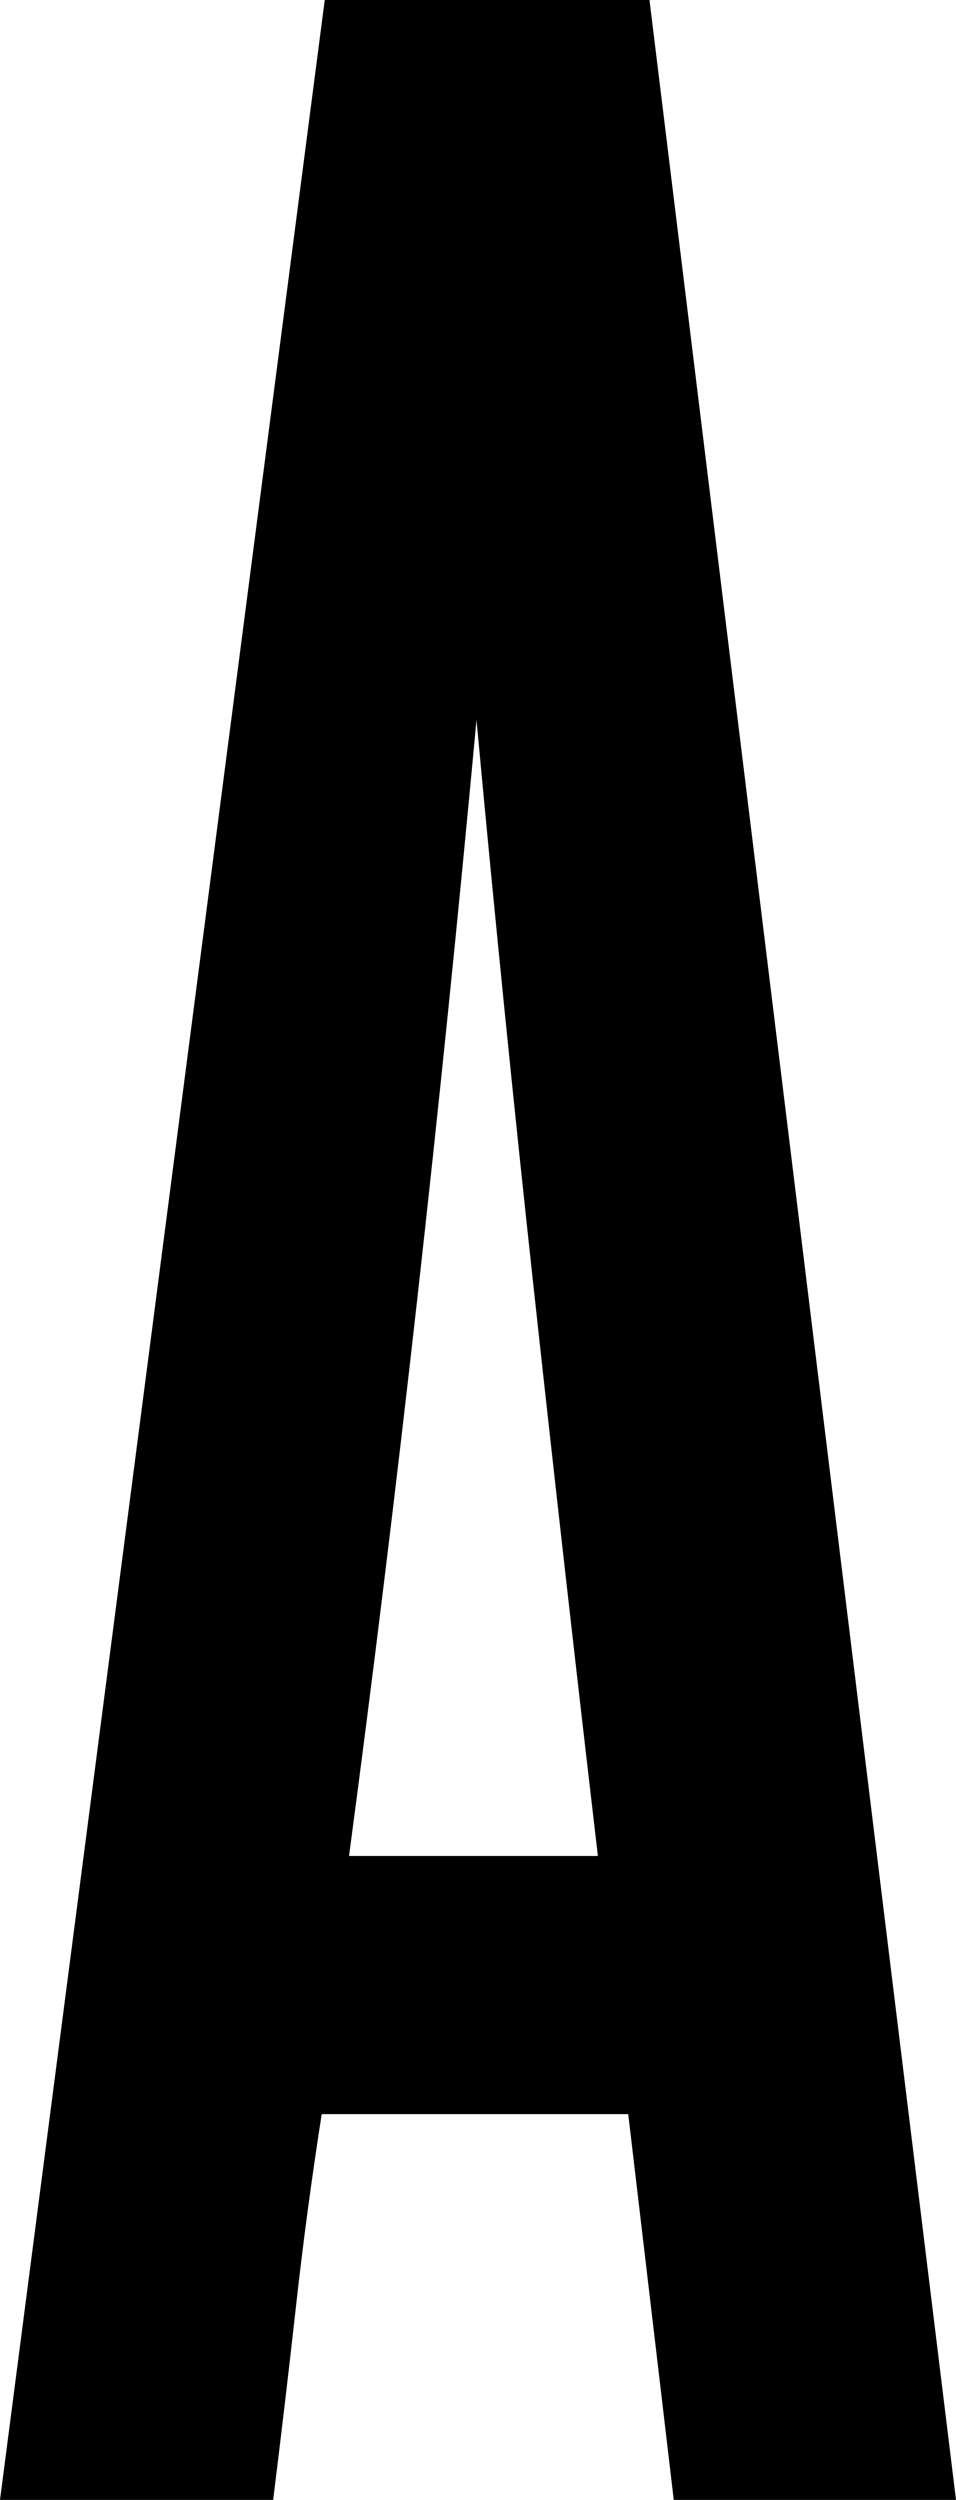
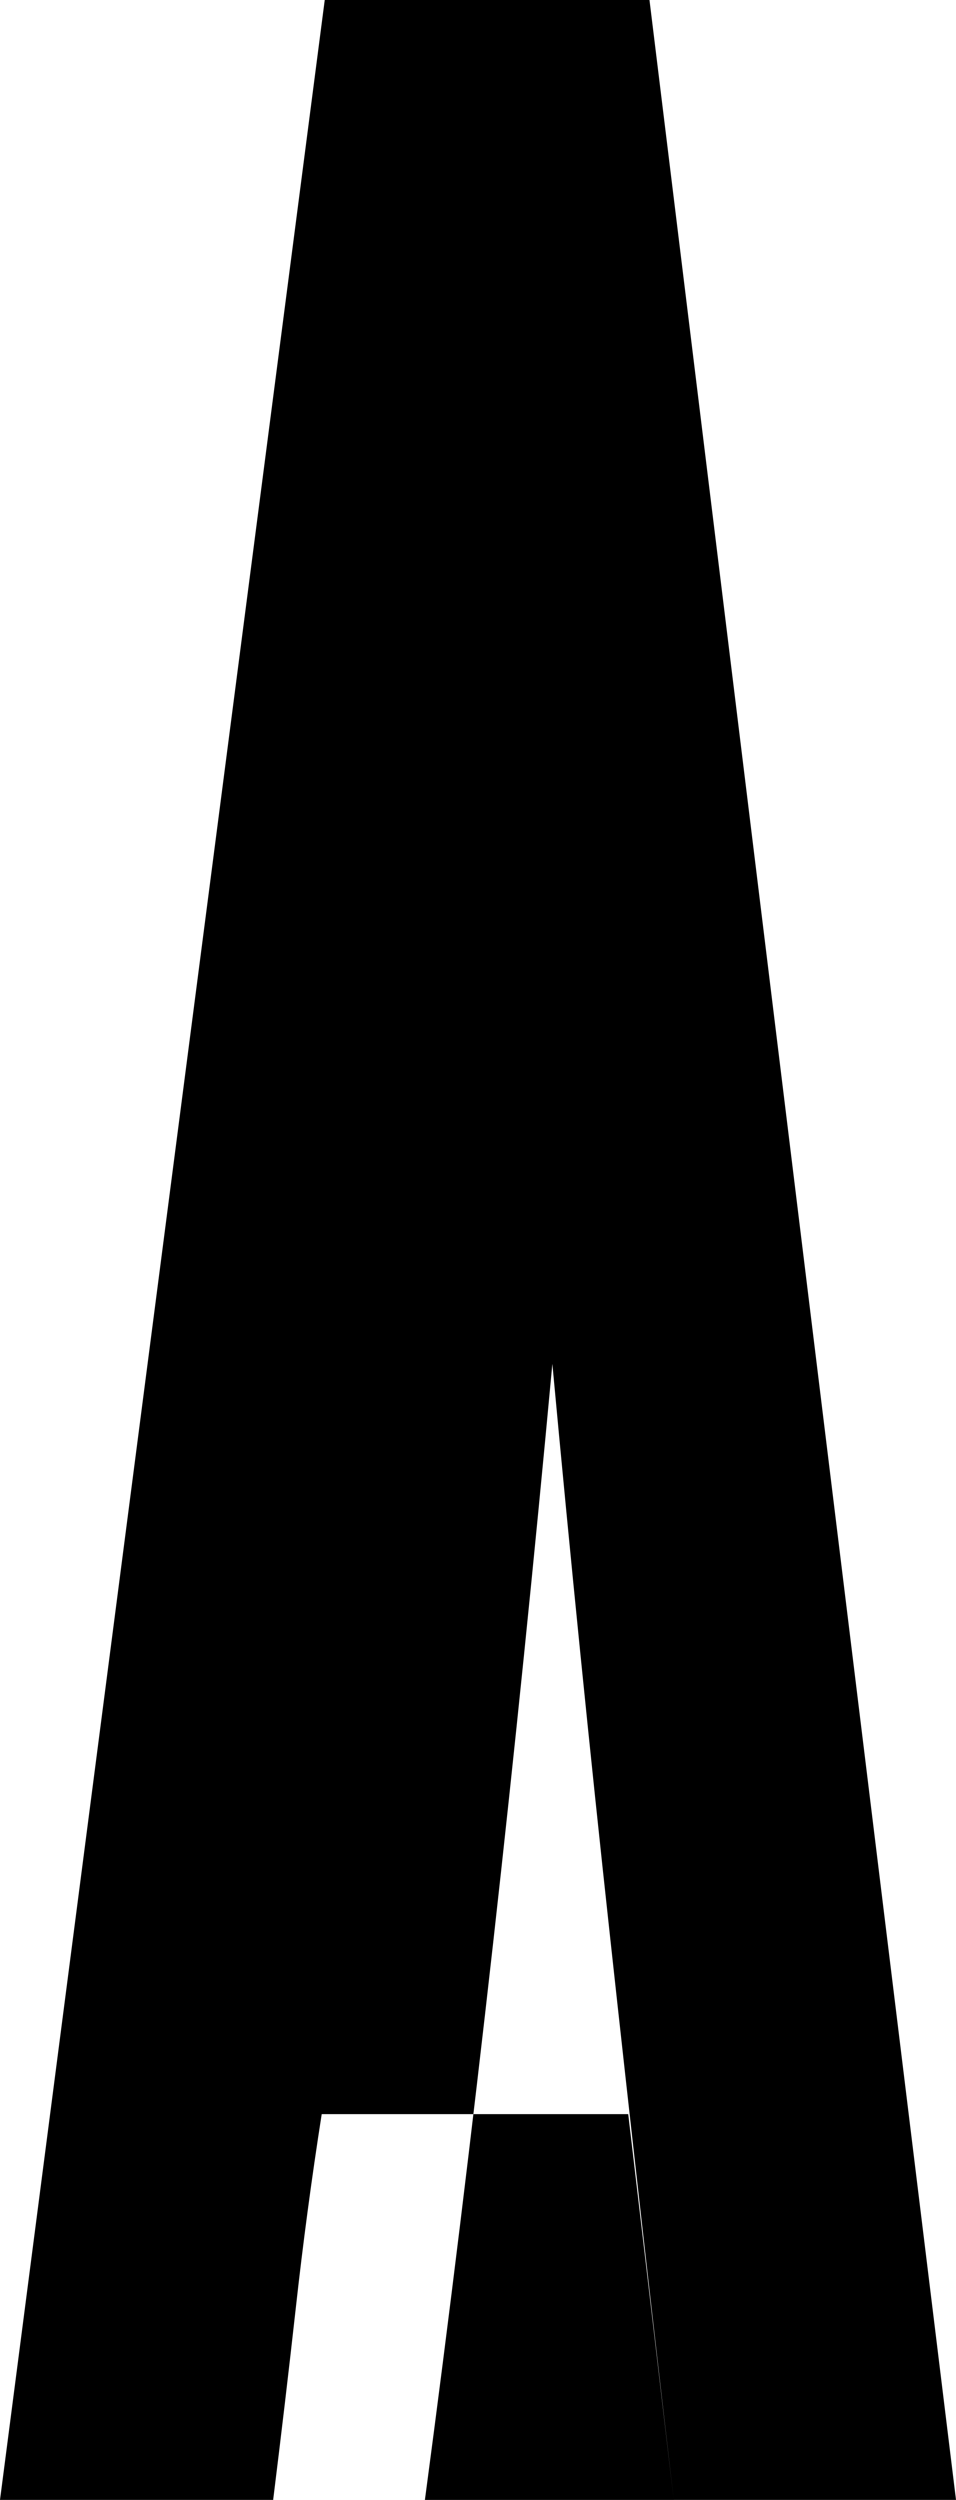
<svg xmlns="http://www.w3.org/2000/svg" id="Layer_1" version="1.1" viewBox="0 0 51.424 134.355">
-   <path d="M36.242,134.355l-2.449-20.732h-16.488c-.546,3.484-1.007,6.938-1.388,10.366-.382,3.428-.791,6.885-1.224,10.366H0L17.468,0h17.468l16.488,134.355h-15.183ZM32.161,99.746c-1.199-10.229-2.342-20.324-3.428-30.283-1.089-9.958-2.123-20.215-3.102-30.772-1.959,21.115-4.244,41.466-6.856,61.056h13.387Z" />
+   <path d="M36.242,134.355l-2.449-20.732h-16.488c-.546,3.484-1.007,6.938-1.388,10.366-.382,3.428-.791,6.885-1.224,10.366H0L17.468,0h17.468l16.488,134.355h-15.183Zc-1.199-10.229-2.342-20.324-3.428-30.283-1.089-9.958-2.123-20.215-3.102-30.772-1.959,21.115-4.244,41.466-6.856,61.056h13.387Z" />
</svg>